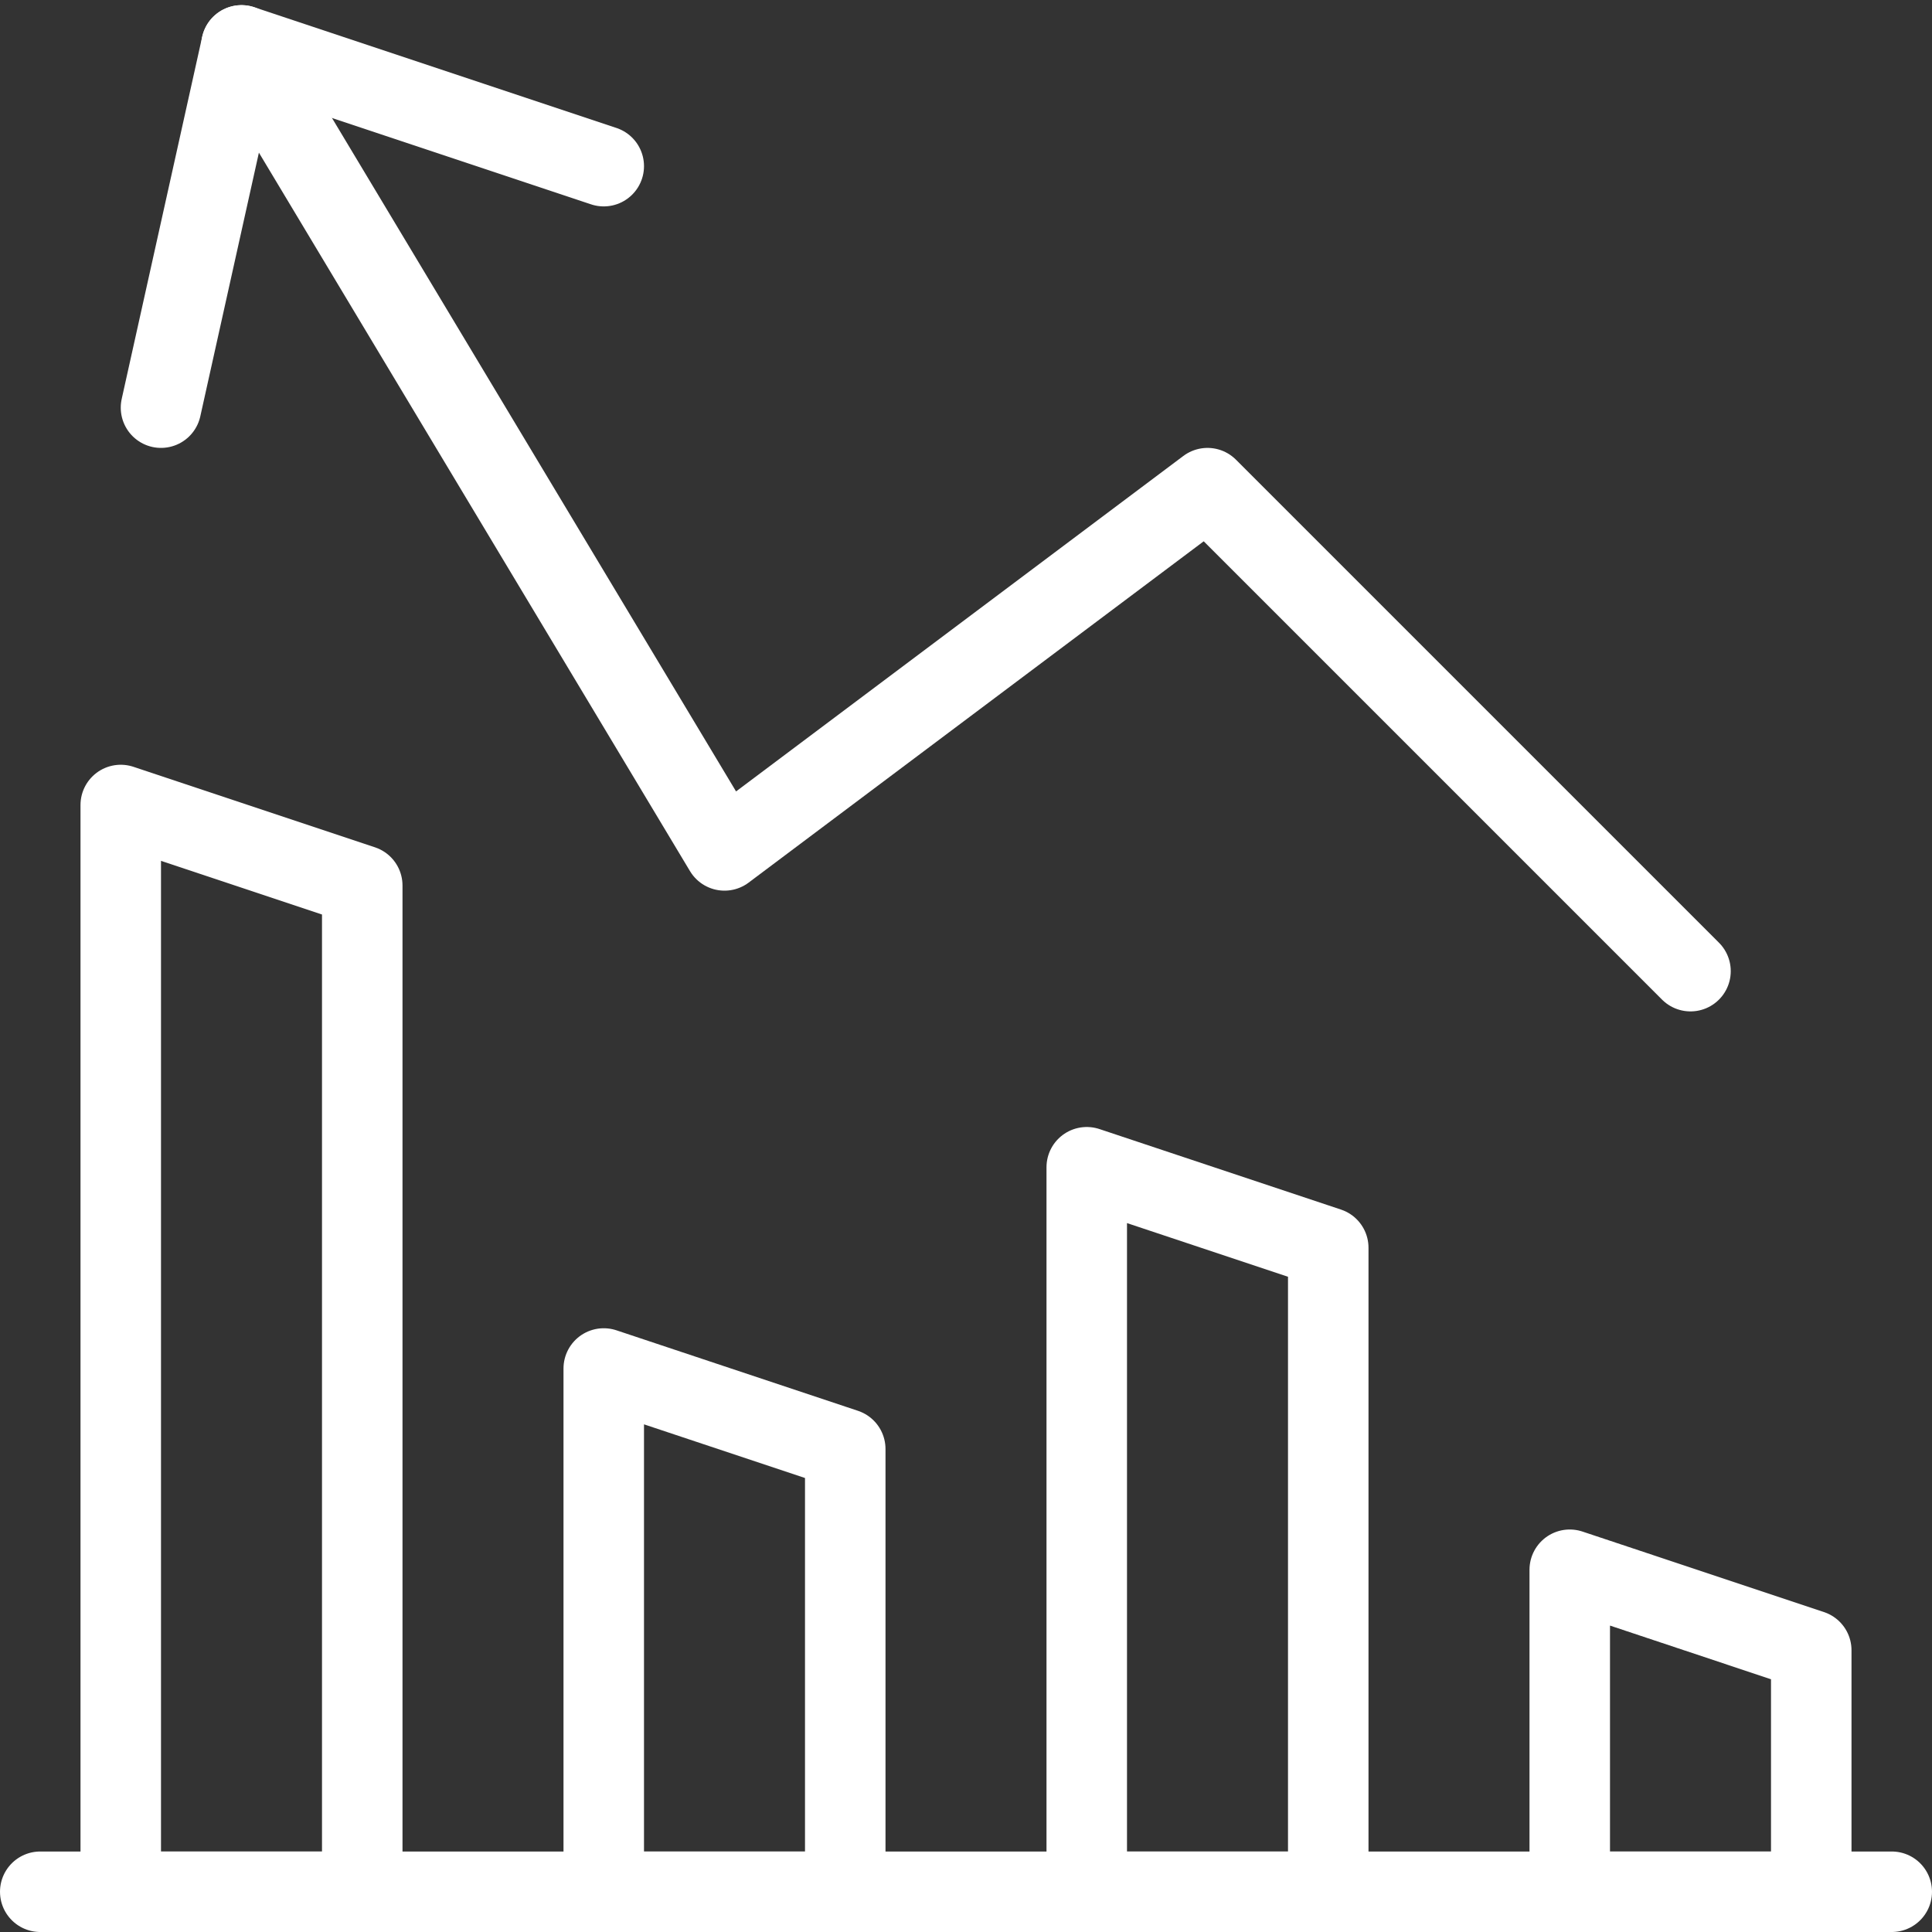
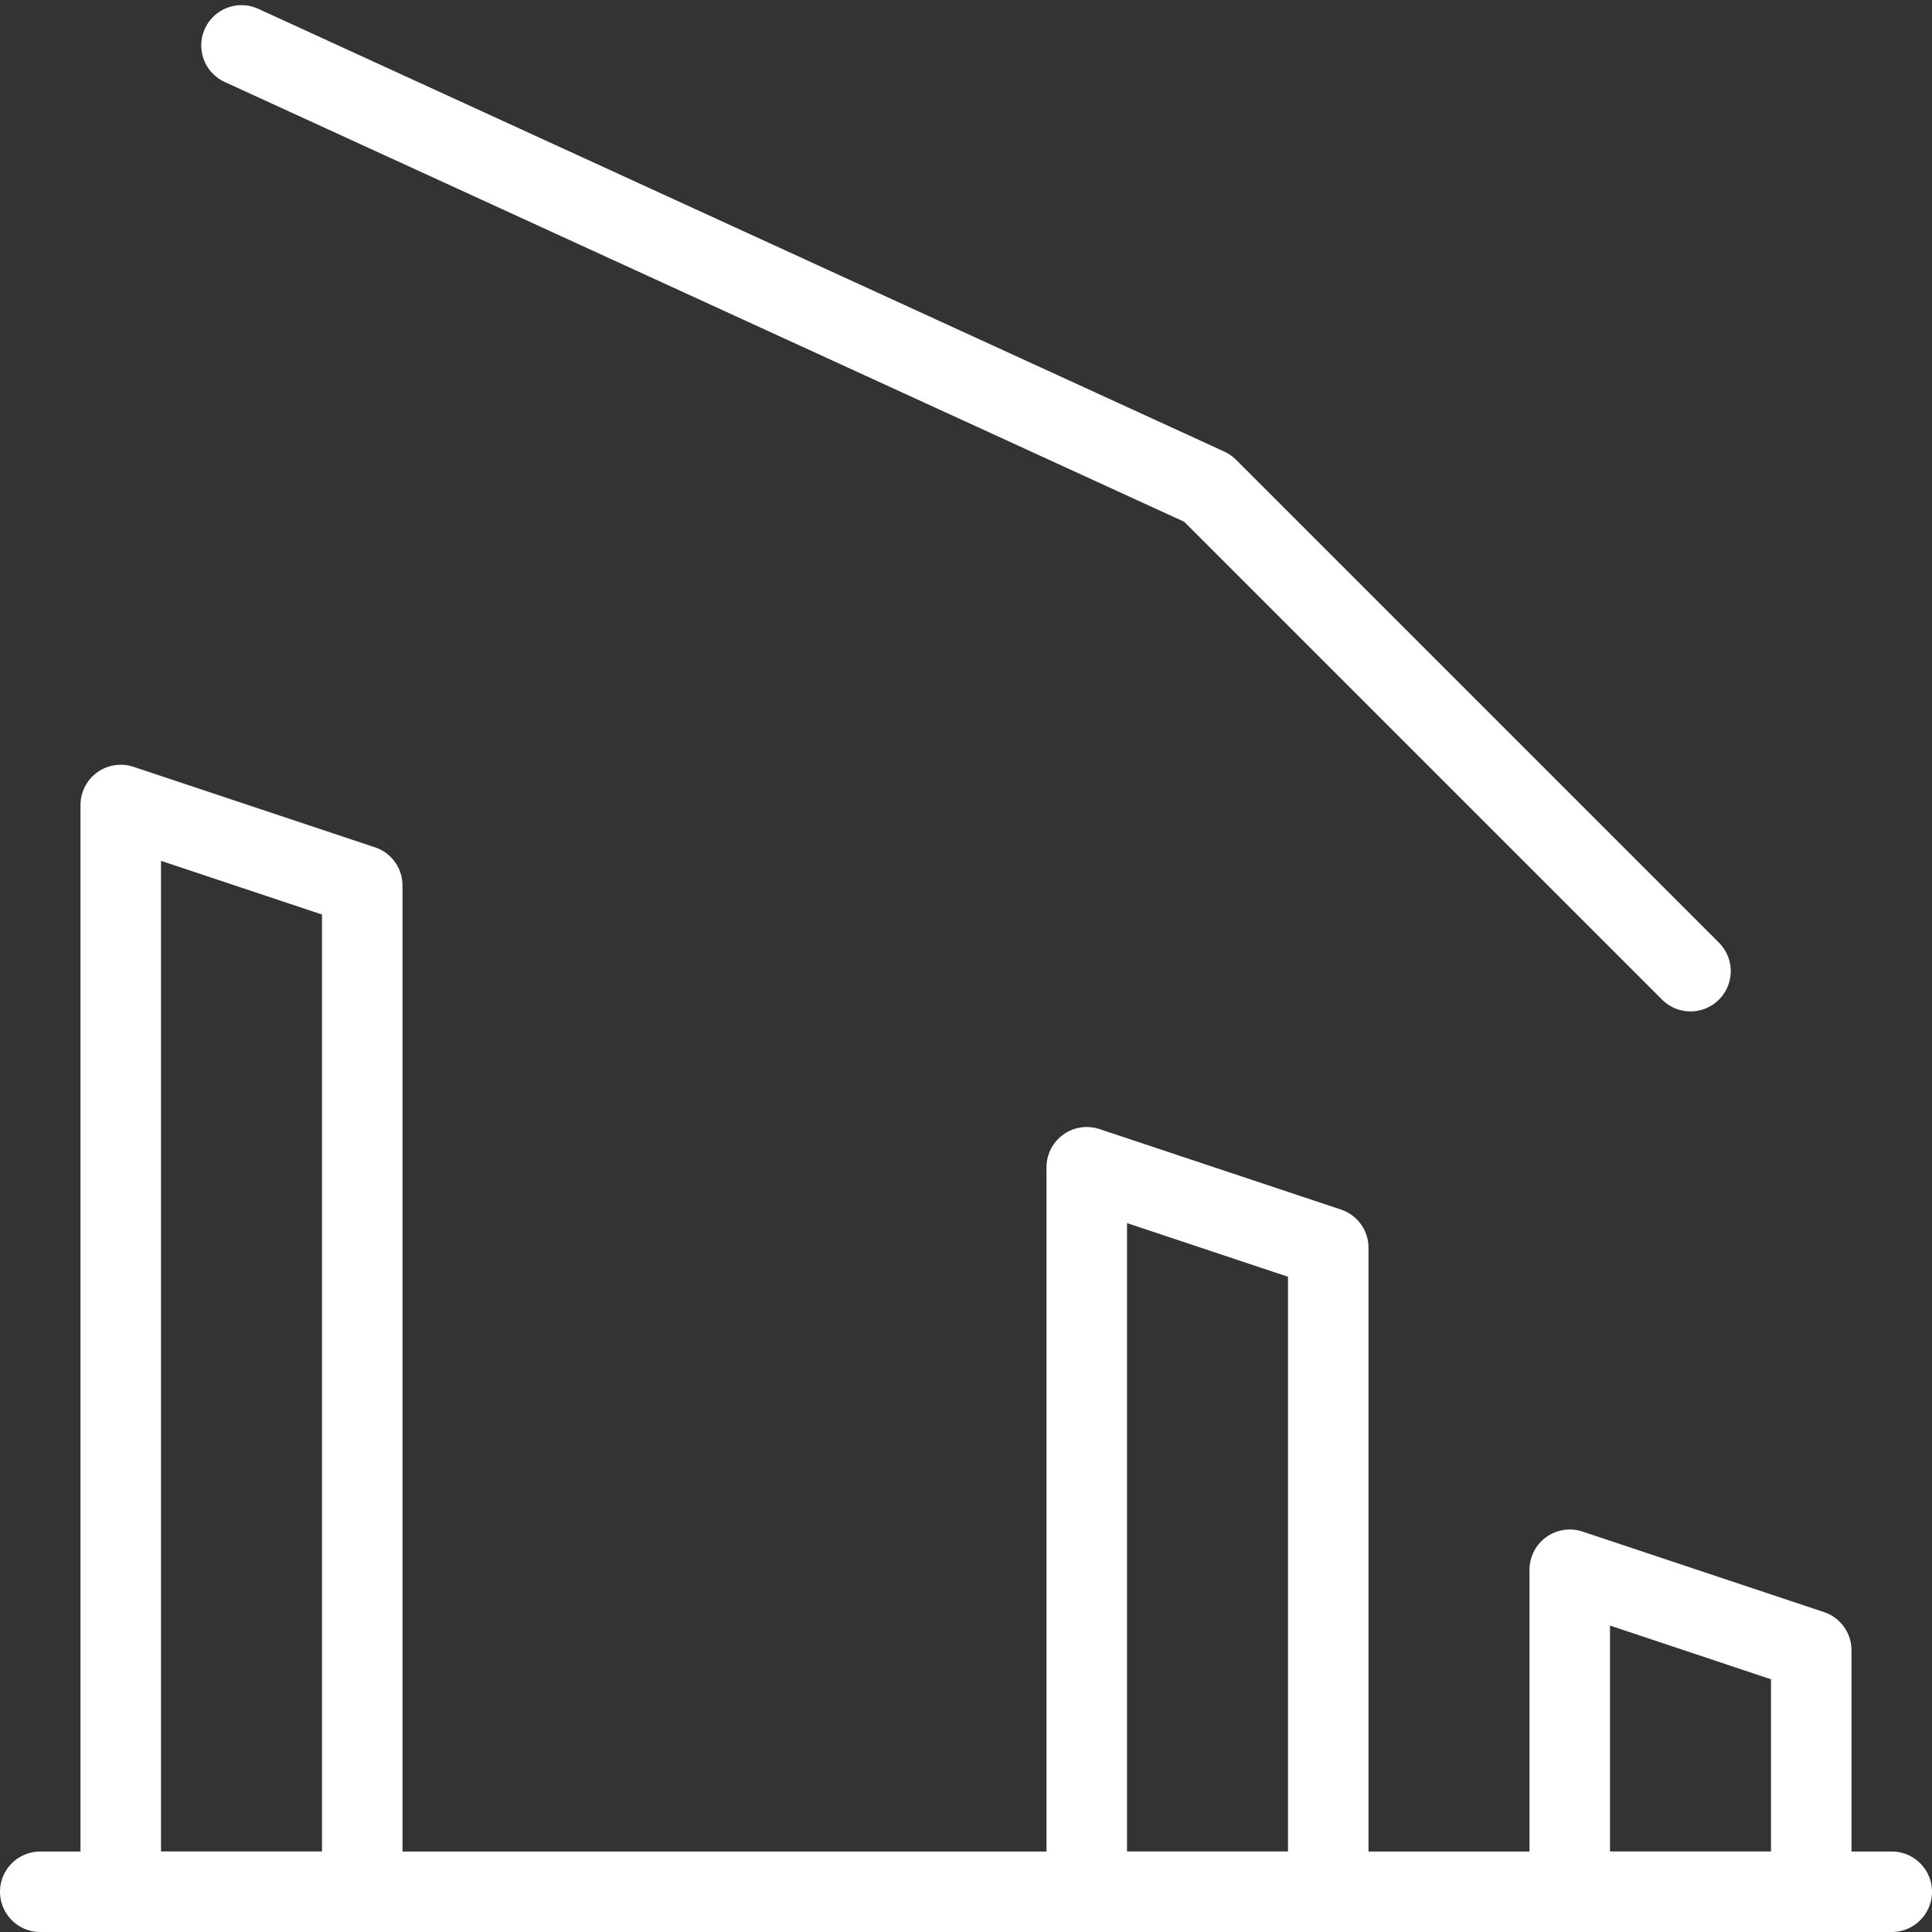
<svg xmlns="http://www.w3.org/2000/svg" fill="none" height="18" viewBox="0 0 18 18" width="18">
  <rect x="0" y="0" width="18" height="18" fill="#333333" stroke="none" />
  <g clip-path="url(#clip0_400_864)">
    <path d="M14.625 14.625L16.875 15.375V17.625H14.625V14.625Z" stroke="white" stroke-linecap="round" stroke-linejoin="round" stroke-miterlimit="10" stroke-width="0.75" />
    <path d="M10.125 10.875L12.375 11.625V17.625H10.125V10.875Z" stroke="white" stroke-linecap="round" stroke-linejoin="round" stroke-miterlimit="10" stroke-width="0.75" />
-     <path d="M5.625 12.75L7.875 13.5V17.625H5.625V12.75Z" stroke="white" stroke-linecap="round" stroke-linejoin="round" stroke-miterlimit="10" stroke-width="0.75" />
    <path d="M1.125 7.5L3.375 8.25V17.625H1.125V7.5Z" stroke="white" stroke-linecap="round" stroke-linejoin="round" stroke-miterlimit="10" stroke-width="0.75" />
-     <path d="M1.5 3.798L2.25 0.423L5.625 1.548" stroke="white" stroke-linecap="round" stroke-linejoin="round" stroke-miterlimit="10" stroke-width="0.75" />
-     <path d="M15.75 9.048L11.25 4.548L6.75 7.923L2.25 0.423" stroke="white" stroke-linecap="round" stroke-linejoin="round" stroke-miterlimit="10" stroke-width="0.75" />
+     <path d="M15.75 9.048L11.25 4.548L2.25 0.423" stroke="white" stroke-linecap="round" stroke-linejoin="round" stroke-miterlimit="10" stroke-width="0.75" />
    <path d="M17.625 17.625H0.375" stroke="white" stroke-linecap="round" stroke-linejoin="round" stroke-miterlimit="10" stroke-width="0.75" />
  </g>
  <defs>
    <clipPath id="clip0_400_864">
      <rect fill="white" height="18" transform="matrix(-1 0 0 1 18 0)" width="18" />
    </clipPath>
  </defs>
</svg>